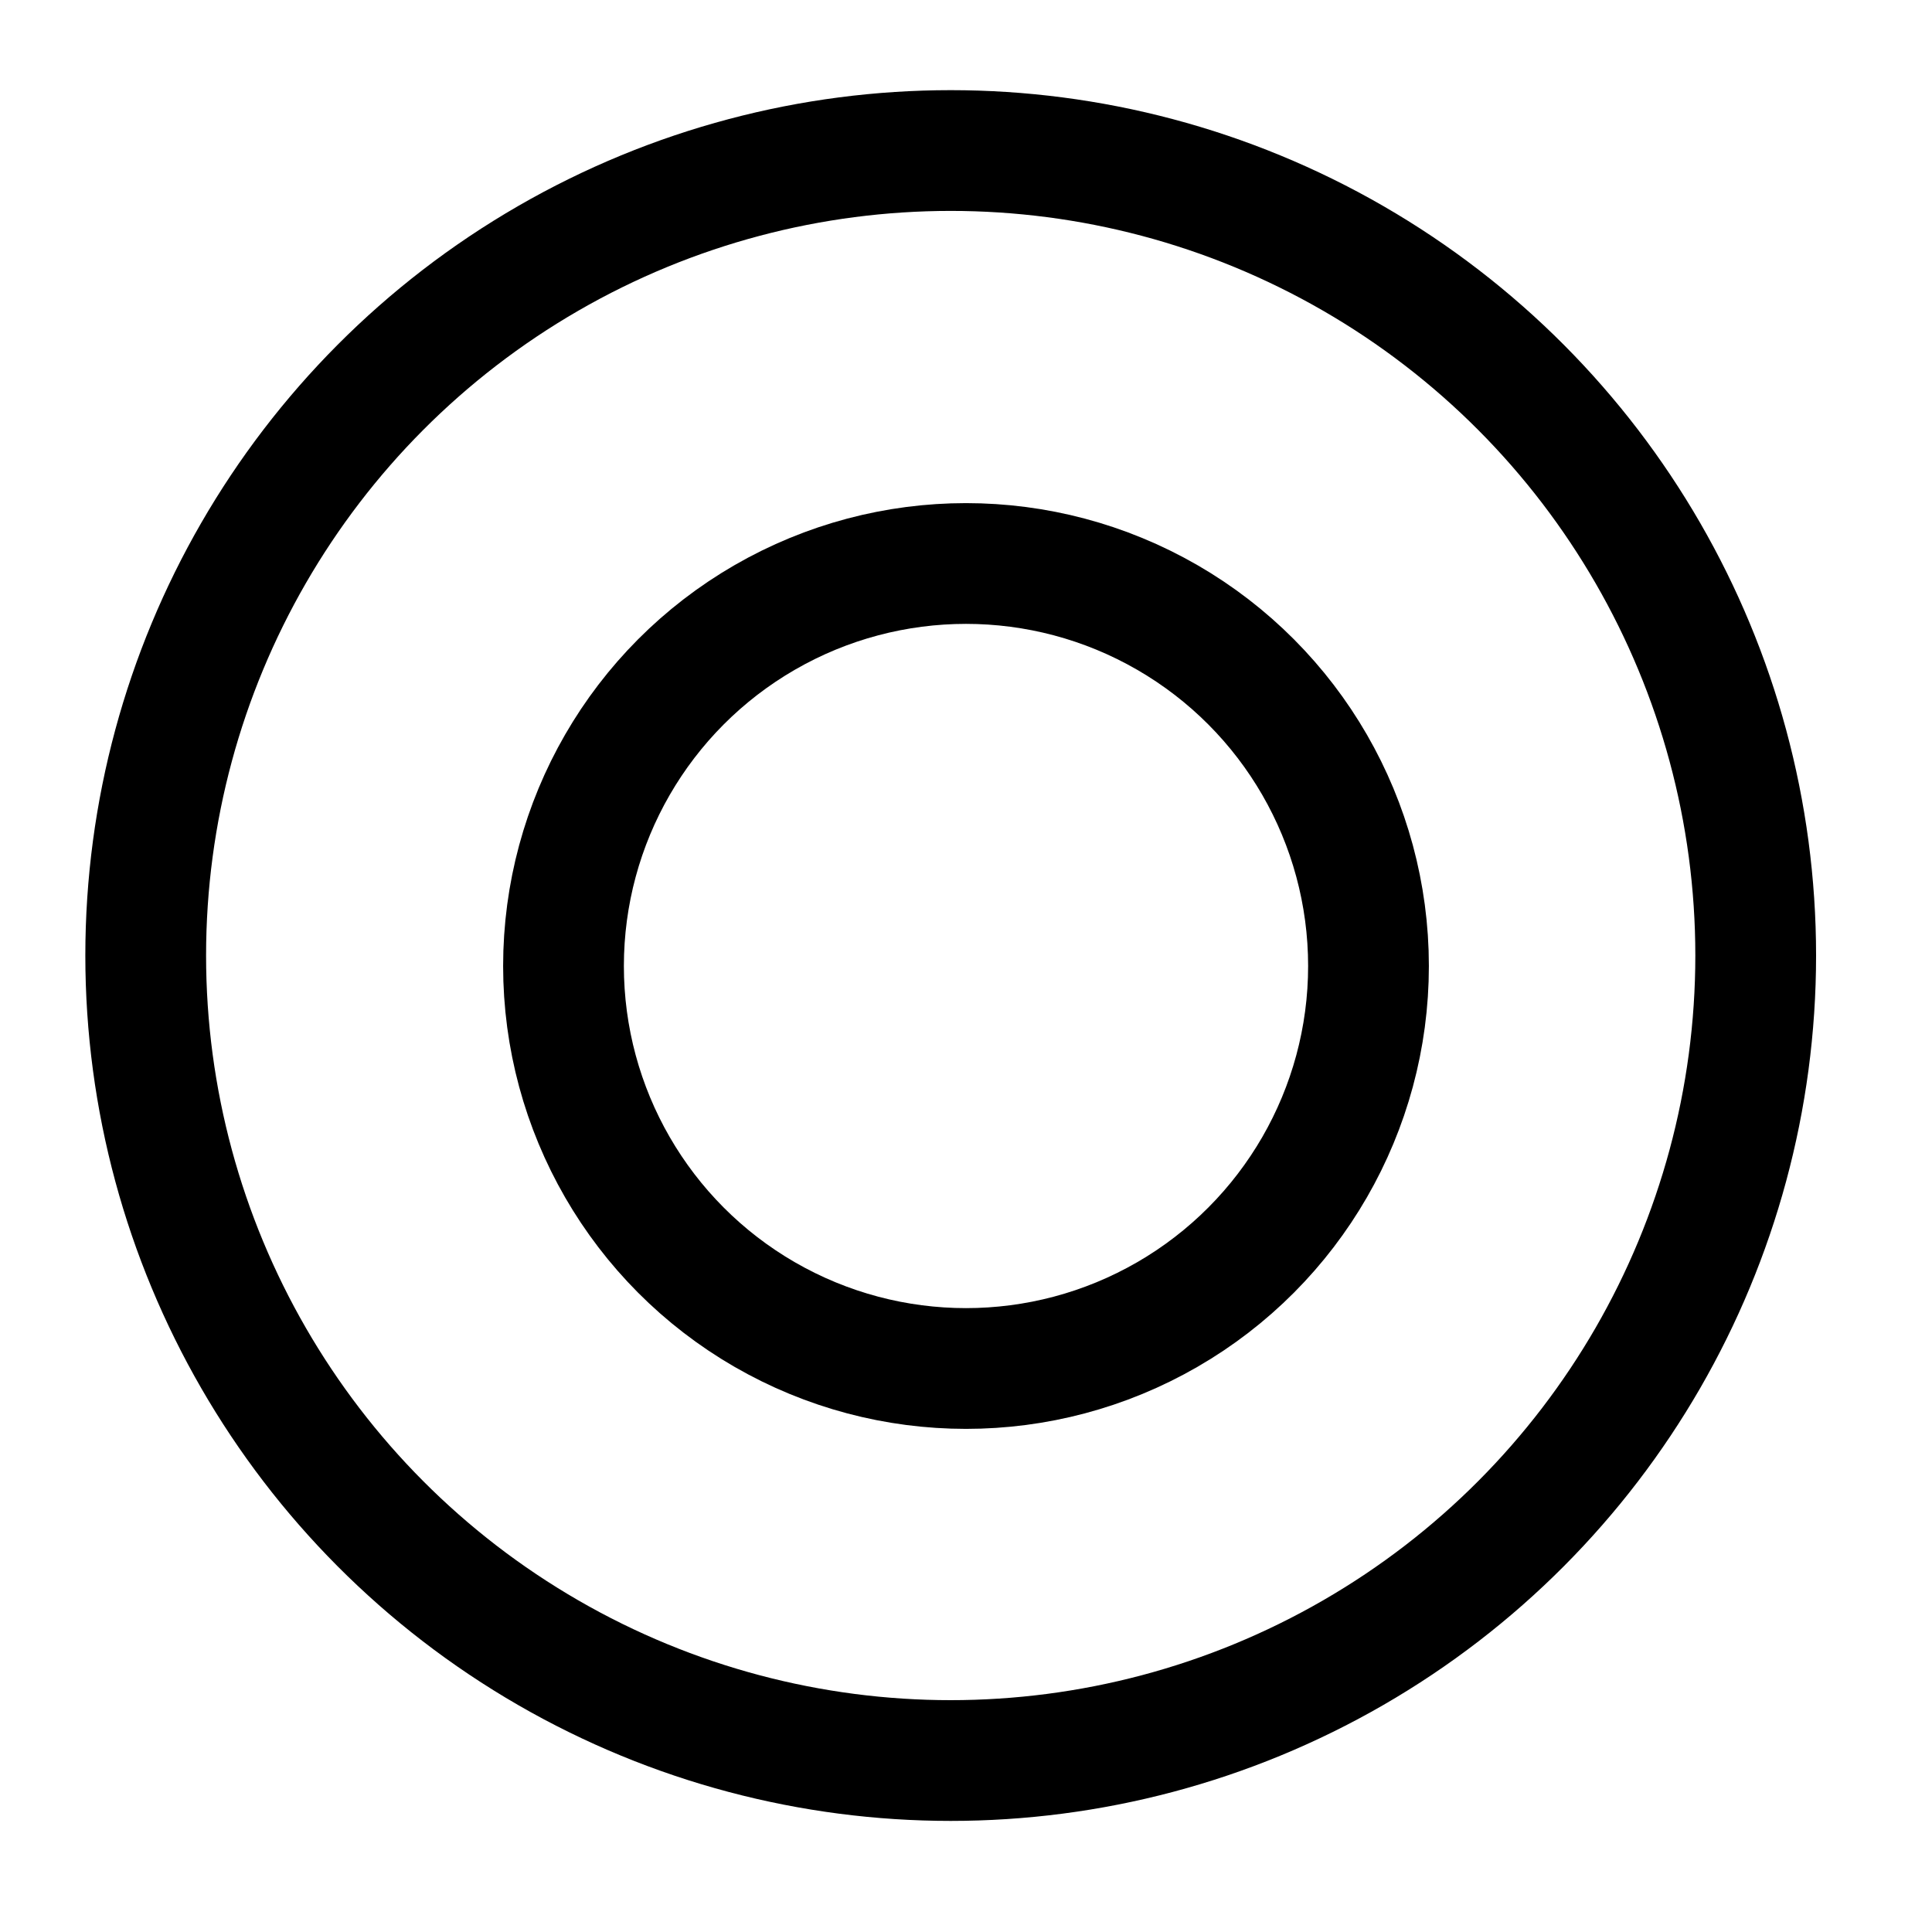
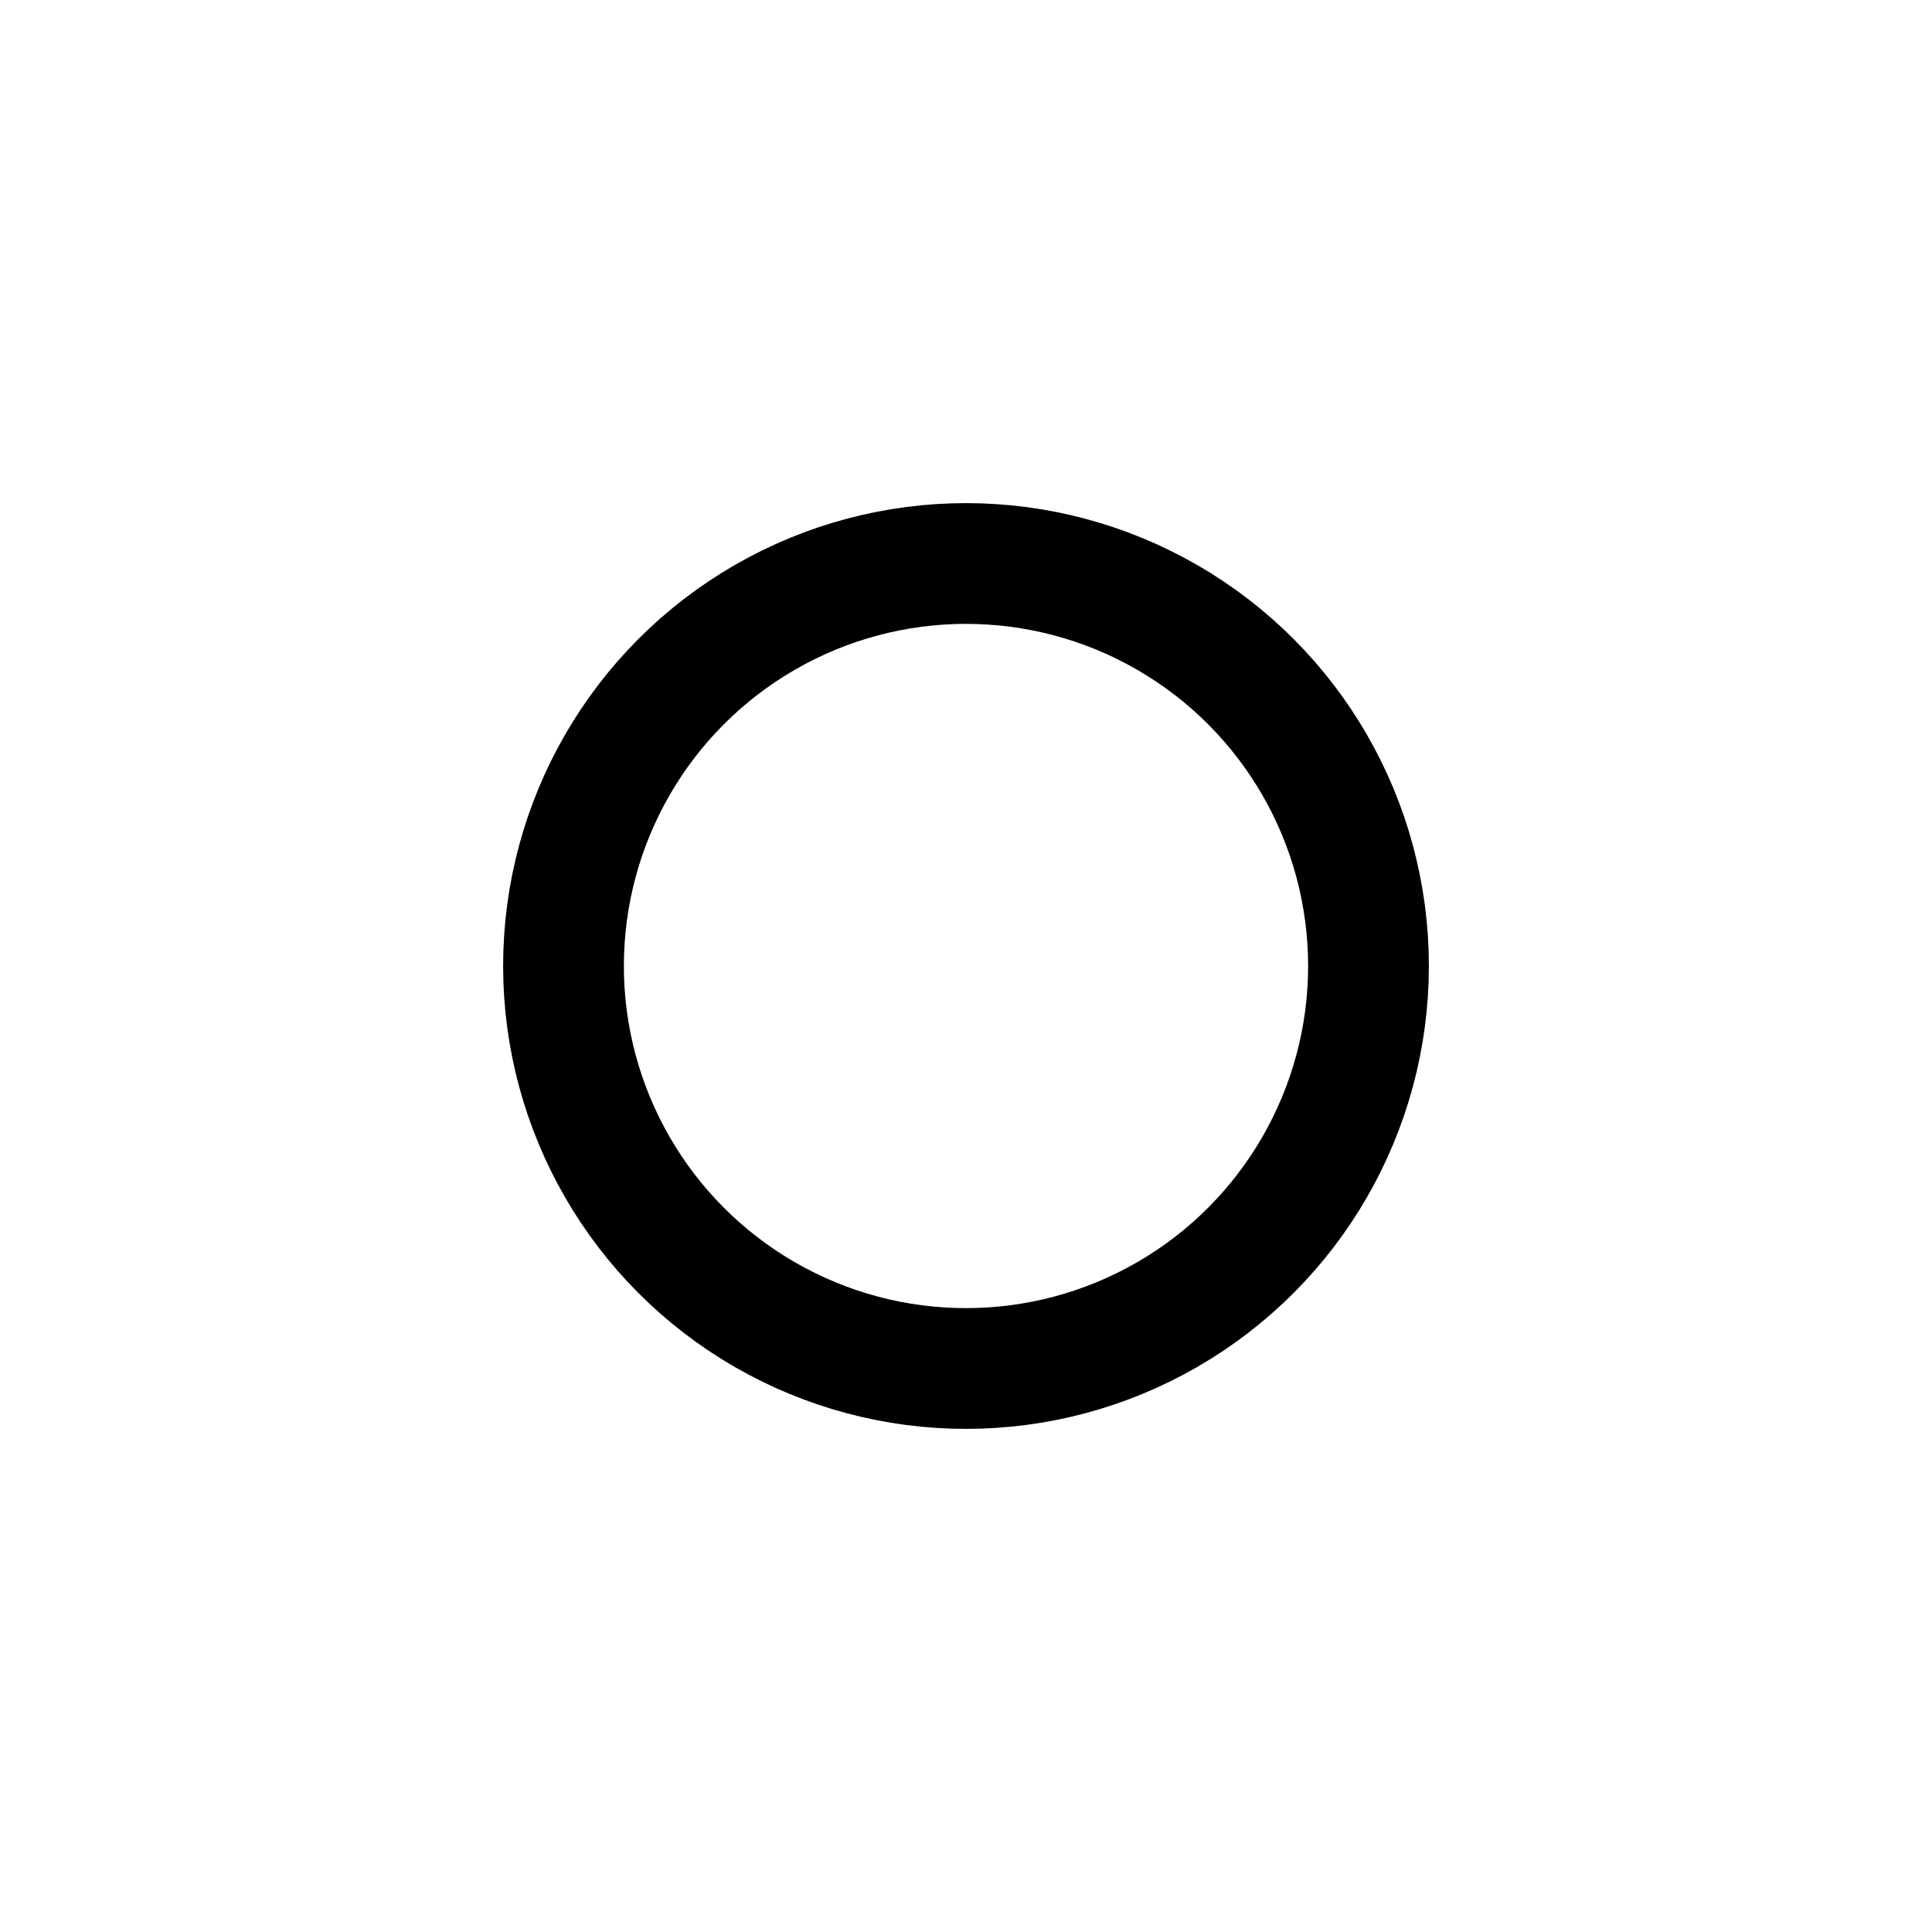
<svg xmlns="http://www.w3.org/2000/svg" width="800px" height="800px" viewBox="0 0 24 24">
  <defs>
    <style>.cls-1{fill:none;stroke:#000000;stroke-linecap:round;stroke-linejoin:bevel;stroke-width:1.5px;}</style>
  </defs>
  <g id="ic-actions-selected">
-     <circle class="cls-1" cx="11.81" cy="11.87" r="10" />
    <circle class="cls-1" cx="12" cy="12" r="5" />
  </g>
</svg>